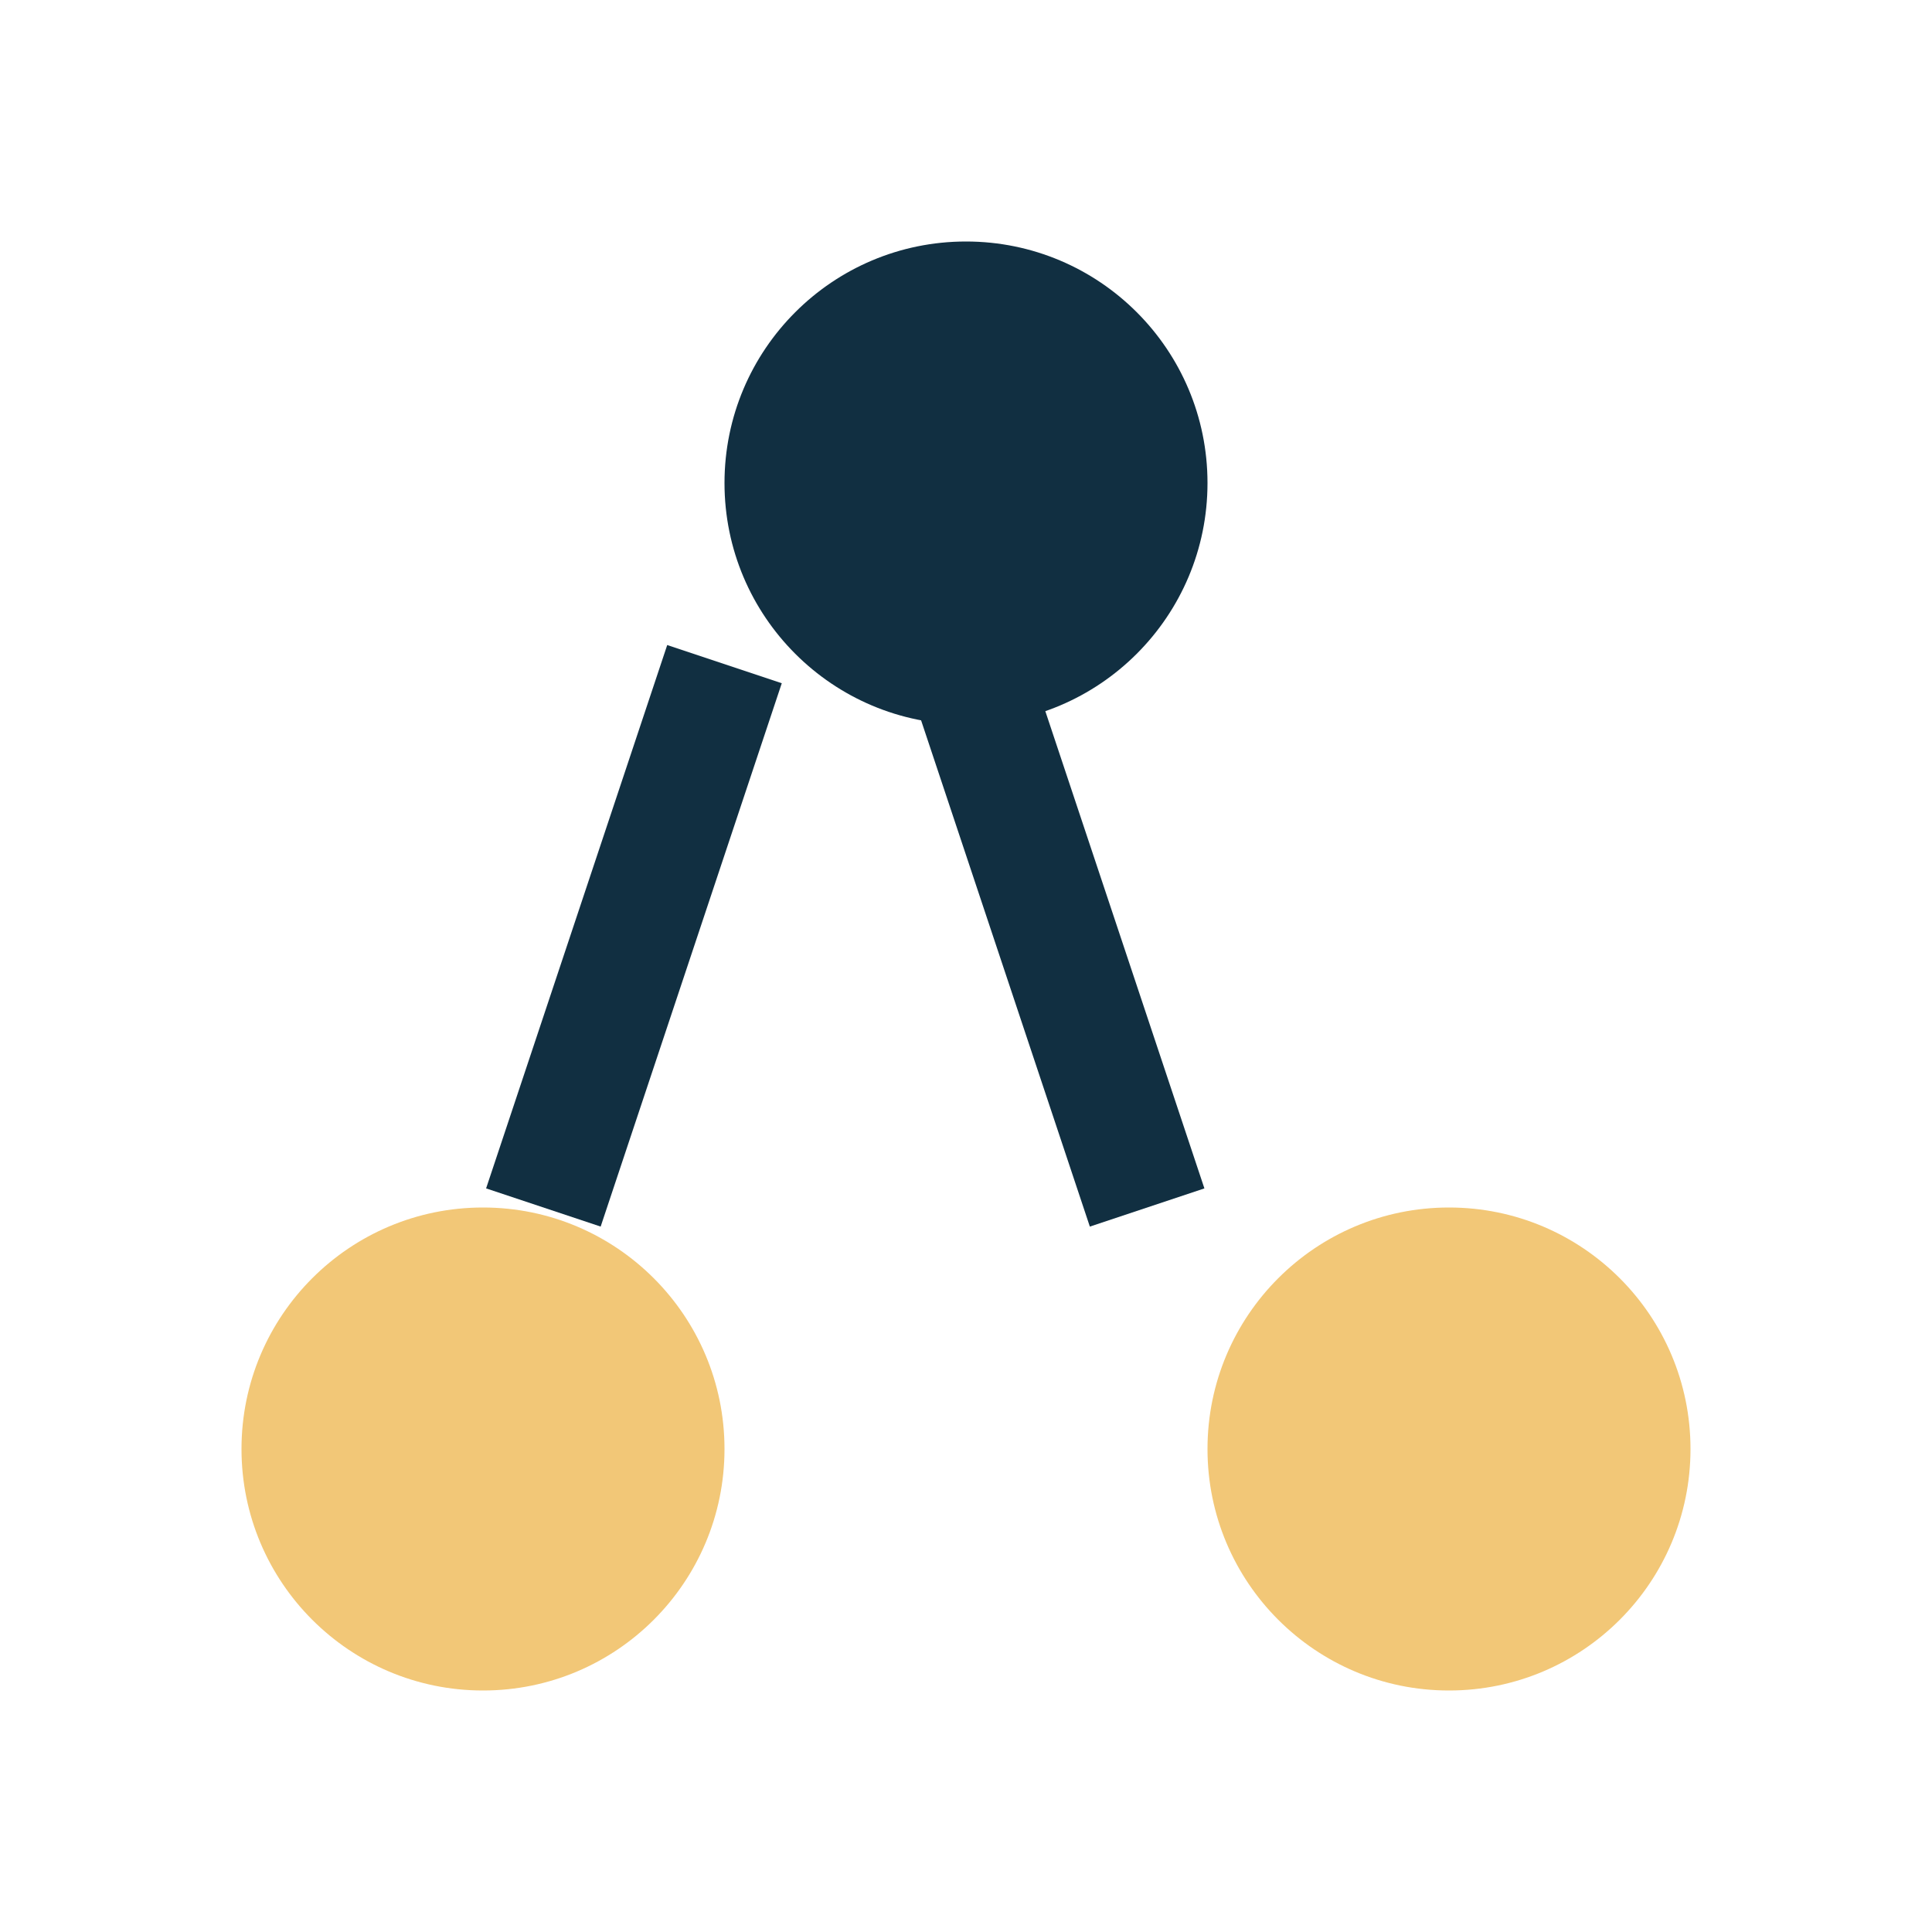
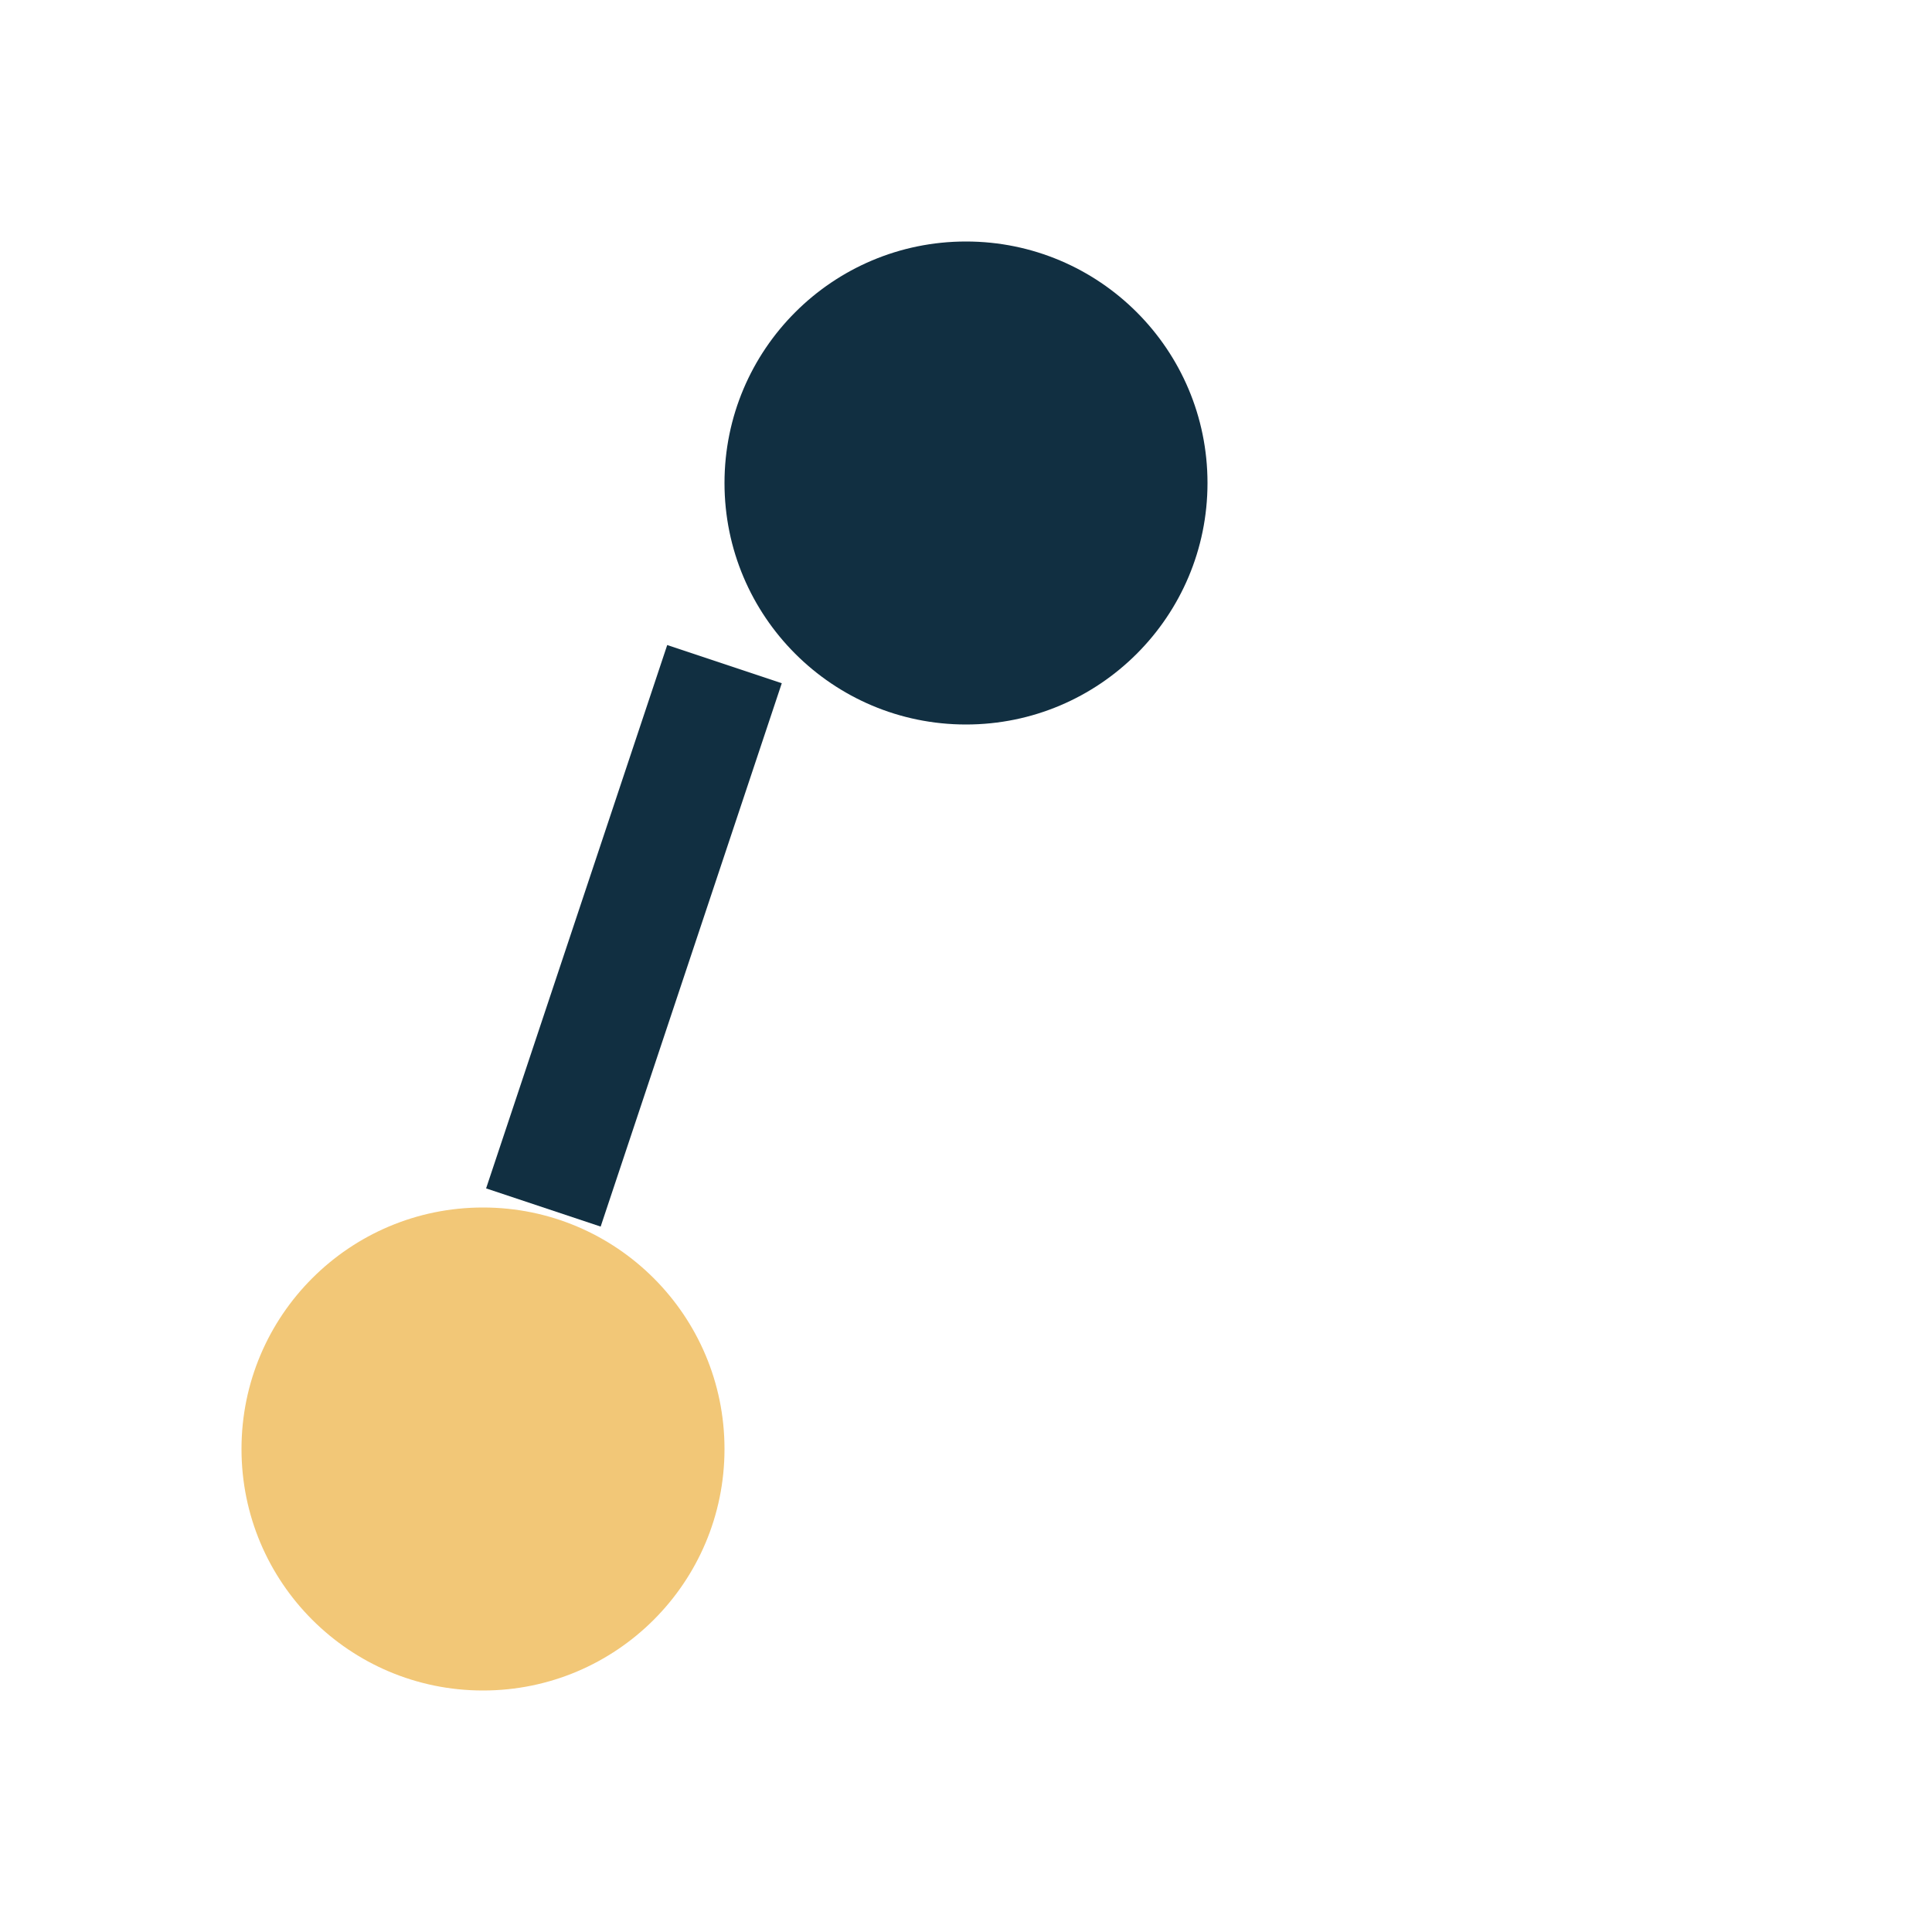
<svg xmlns="http://www.w3.org/2000/svg" width="32" height="32" viewBox="0 0 32 32">
  <circle cx="8" cy="24" r="4" fill="#F2C777" />
  <circle cx="16" cy="8" r="4" fill="#112F41" />
-   <circle cx="24" cy="24" r="4" fill="#F2C777" />
-   <path d="M12 11l-3 9m7-9l3 9" stroke="#112F41" stroke-width="2" />
+   <path d="M12 11l-3 9m7-9" stroke="#112F41" stroke-width="2" />
</svg>